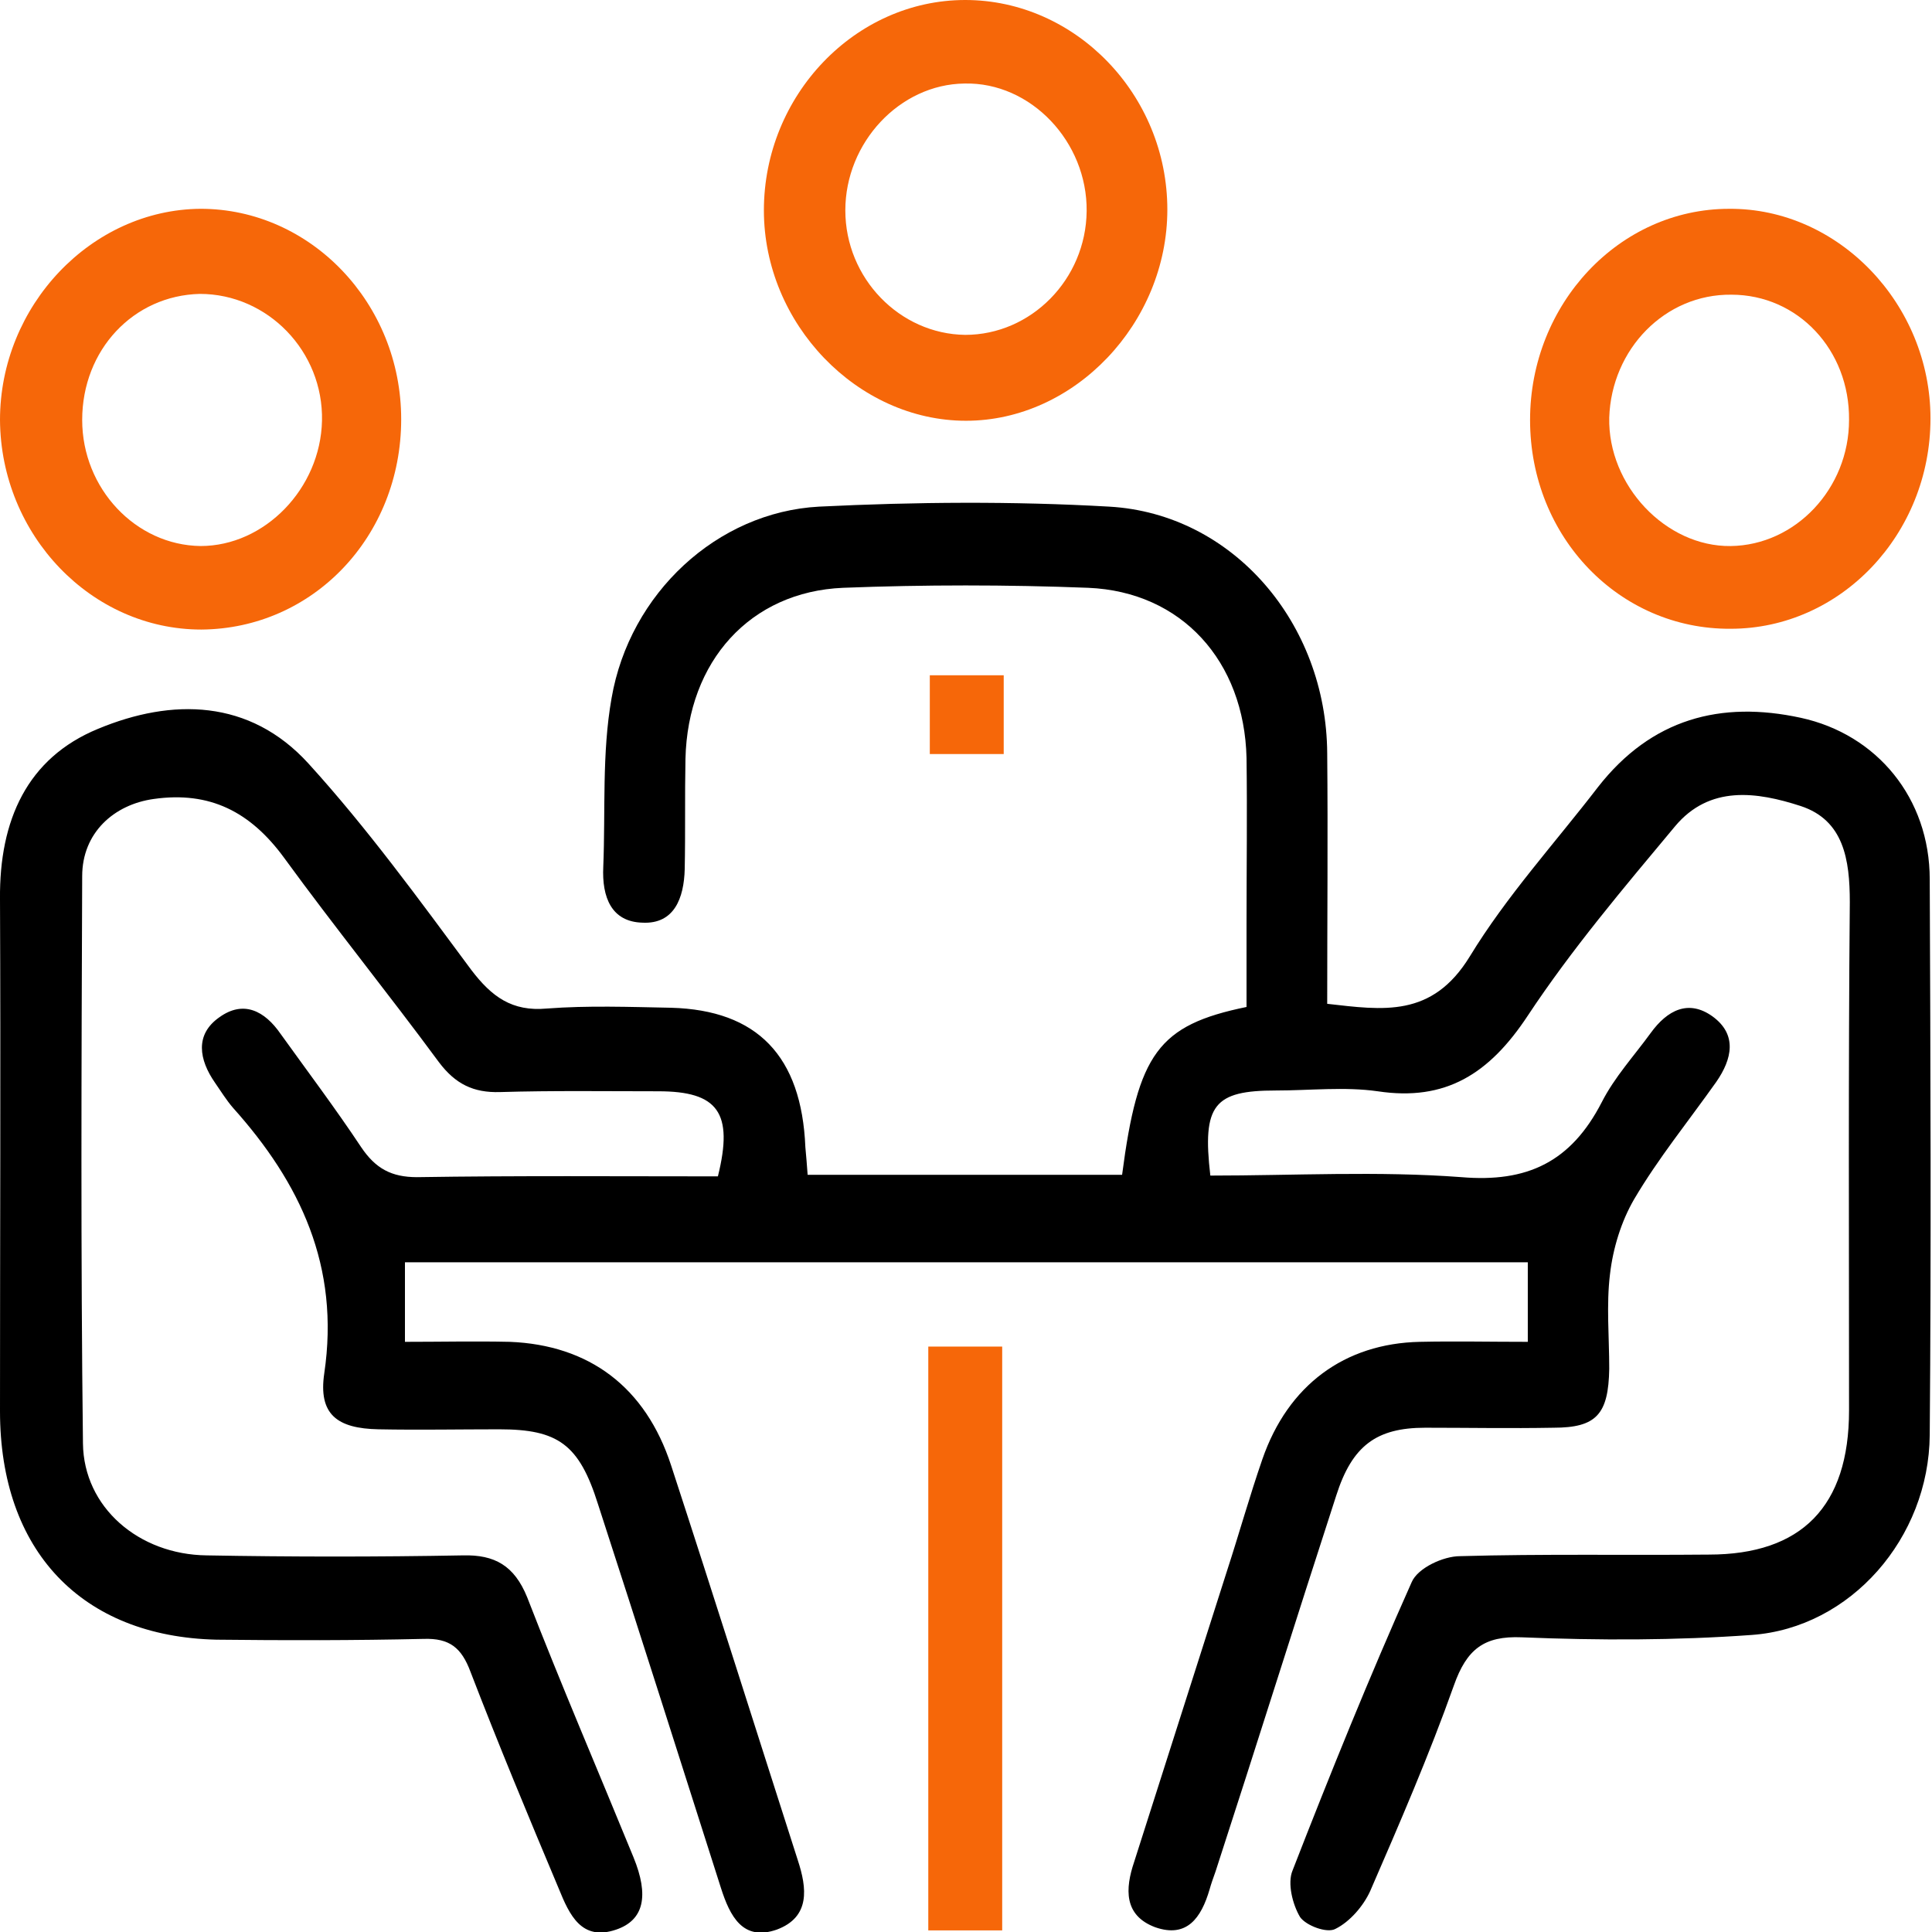
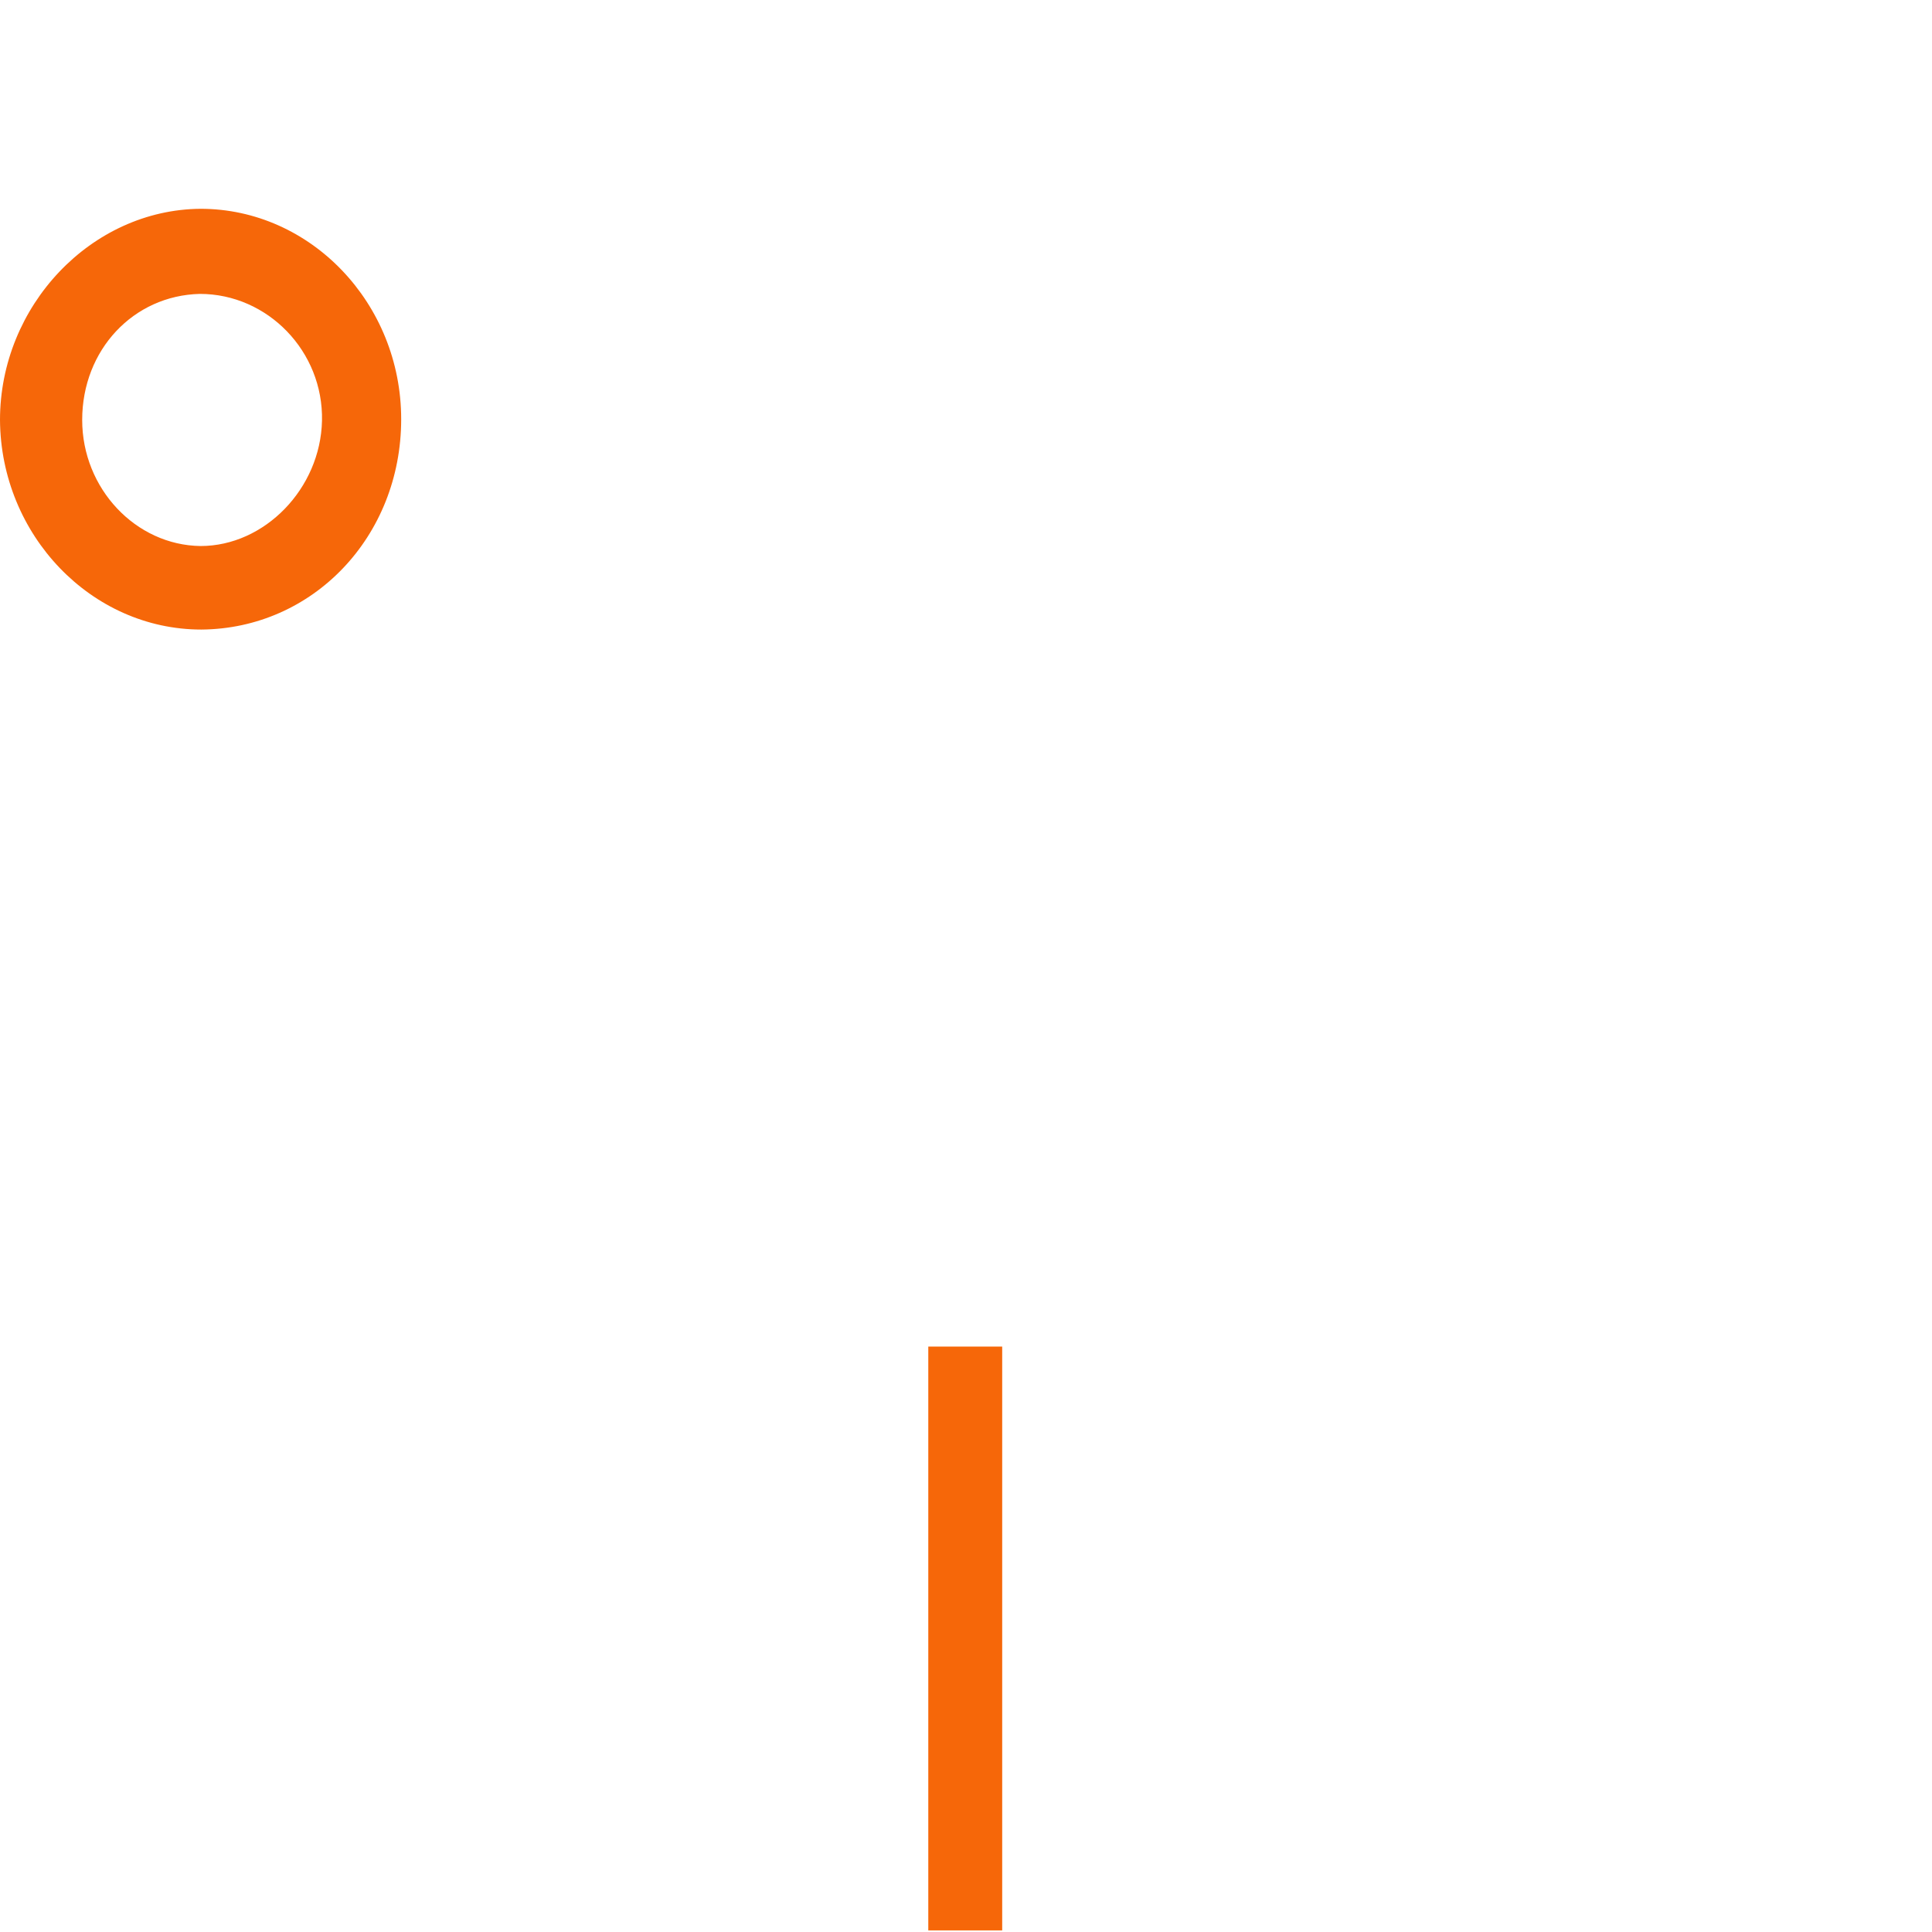
<svg xmlns="http://www.w3.org/2000/svg" width="98" height="98" viewBox="0 0 98 98" fill="none">
-   <path d="M40.967 59.591C46.399 59.591 51.678 59.591 56.918 59.591C57.721 53.436 58.754 51.998 63.23 51.078C63.23 49.719 63.23 48.281 63.23 46.842C63.23 44.044 63.268 41.246 63.23 38.449C63.115 33.533 59.94 30.015 55.197 29.816C51.066 29.656 46.896 29.656 42.765 29.816C38.06 30.015 34.885 33.533 34.77 38.489C34.732 40.367 34.77 42.206 34.732 44.084C34.694 45.563 34.197 46.882 32.59 46.802C31.022 46.762 30.525 45.523 30.601 43.964C30.716 41.126 30.525 38.209 31.022 35.411C31.94 30.095 36.377 25.979 41.541 25.699C46.437 25.459 51.372 25.419 56.268 25.699C62.541 26.059 67.284 31.614 67.322 38.209C67.361 42.405 67.322 46.602 67.322 50.918C70.153 51.238 72.639 51.638 74.552 48.52C76.426 45.443 78.874 42.765 81.055 39.927C83.77 36.45 87.29 35.531 91.344 36.41C95.208 37.25 97.885 40.487 97.885 44.604C97.924 53.996 97.962 63.388 97.885 72.781C97.847 78.016 93.869 82.573 88.858 82.932C84.995 83.212 81.093 83.212 77.191 83.052C75.279 82.972 74.399 83.652 73.749 85.49C72.486 89.047 70.995 92.484 69.503 95.922C69.159 96.681 68.47 97.48 67.743 97.84C67.322 98.08 66.251 97.68 65.945 97.241C65.563 96.601 65.295 95.522 65.563 94.883C67.475 89.967 69.465 85.051 71.607 80.254C71.913 79.535 73.213 78.936 74.055 78.936C78.262 78.816 82.47 78.896 86.678 78.856C91.382 78.856 93.792 76.418 93.792 71.542C93.792 62.949 93.754 54.356 93.831 45.763C93.831 43.604 93.525 41.606 91.344 40.887C89.126 40.167 86.716 39.807 84.956 41.926C82.355 45.043 79.716 48.161 77.497 51.518C75.546 54.475 73.328 55.874 69.885 55.355C68.202 55.115 66.443 55.315 64.721 55.315C61.585 55.315 60.973 56.034 61.394 59.631C65.601 59.631 69.885 59.392 74.131 59.711C77.459 59.991 79.678 58.952 81.246 55.914C81.896 54.635 82.891 53.556 83.732 52.397C84.574 51.238 85.645 50.679 86.869 51.558C88.131 52.477 87.863 53.716 87.06 54.875C85.645 56.874 84.115 58.752 82.891 60.83C82.24 61.949 81.82 63.308 81.667 64.627C81.475 66.186 81.628 67.825 81.628 69.423C81.59 71.742 80.978 72.421 78.798 72.421C76.618 72.461 74.475 72.421 72.295 72.421C69.809 72.421 68.585 73.34 67.781 75.858C65.716 82.213 63.727 88.568 61.661 94.922C61.547 95.242 61.432 95.562 61.355 95.842C60.934 97.281 60.208 98.32 58.601 97.76C56.995 97.161 57.071 95.802 57.53 94.443C59.098 89.527 60.667 84.611 62.235 79.695C62.847 77.817 63.383 75.898 64.033 74.02C65.333 70.263 68.202 68.144 72.027 68.064C73.787 68.025 75.585 68.064 77.497 68.064C77.497 66.706 77.497 65.467 77.497 64.028C58.525 64.028 39.59 64.028 20.541 64.028C20.541 65.307 20.541 66.546 20.541 68.064C22.339 68.064 24.098 68.025 25.858 68.064C29.874 68.224 32.743 70.343 34.044 74.339C36.224 81.014 38.328 87.688 40.47 94.363C40.929 95.762 41.12 97.241 39.399 97.88C37.678 98.48 37.027 97.201 36.568 95.762C34.503 89.287 32.437 82.772 30.333 76.298C29.377 73.26 28.306 72.501 25.322 72.501C23.295 72.501 21.23 72.541 19.202 72.501C17.098 72.461 16.142 71.742 16.448 69.663C17.251 64.228 15.224 59.991 11.82 56.194C11.475 55.794 11.208 55.355 10.902 54.915C10.098 53.756 9.869 52.477 11.131 51.598C12.355 50.719 13.426 51.278 14.229 52.437C15.607 54.356 17.022 56.234 18.322 58.193C19.049 59.272 19.852 59.711 21.153 59.711C26.241 59.631 31.328 59.671 36.415 59.671C37.219 56.434 36.415 55.355 33.394 55.355C30.716 55.355 28.038 55.315 25.361 55.395C24.022 55.435 23.104 54.995 22.262 53.876C19.7 50.399 16.984 47.042 14.421 43.525C12.7 41.166 10.634 40.127 7.803 40.527C5.776 40.807 4.169 42.245 4.169 44.444C4.131 54.036 4.093 63.628 4.208 73.22C4.246 76.458 7.038 78.856 10.481 78.896C14.803 78.975 19.164 78.975 23.486 78.896C25.093 78.856 26.087 79.415 26.738 81.014C28.459 85.45 30.333 89.807 32.131 94.203C32.934 96.162 32.667 97.4 31.251 97.88C29.492 98.48 28.88 97.121 28.344 95.802C26.814 92.165 25.284 88.488 23.869 84.811C23.41 83.572 22.798 83.092 21.497 83.132C17.978 83.212 14.497 83.212 10.978 83.172C4.131 83.012 2.08917e-05 78.656 2.08917e-05 71.582C2.08917e-05 62.909 0.038 54.276 2.08917e-05 45.603C-0.038 41.606 1.377 38.449 4.973 36.97C8.721 35.411 12.661 35.451 15.645 38.728C18.628 42.006 21.268 45.643 23.907 49.2C24.94 50.559 25.973 51.318 27.732 51.158C29.836 50.998 31.94 51.078 34.044 51.118C38.404 51.238 40.661 53.556 40.852 58.193C40.891 58.632 40.929 59.032 40.967 59.591Z" fill="black" />
  <path d="M20.35 21.263C20.35 27.218 15.874 31.894 10.213 31.934C4.628 31.934 0.038 27.138 0 21.303C0 15.507 4.628 10.631 10.175 10.591C15.76 10.591 20.35 15.387 20.35 21.263ZM4.169 21.303C4.169 24.78 6.885 27.657 10.175 27.697C13.426 27.697 16.257 24.78 16.333 21.343C16.41 17.825 13.579 14.908 10.137 14.908C6.77 14.988 4.169 17.745 4.169 21.303Z" fill="#F66709" />
-   <path d="M77.612 21.303C77.612 15.428 82.125 10.592 87.71 10.592C93.256 10.552 97.923 15.428 97.923 21.223C97.923 27.098 93.371 31.894 87.786 31.894C82.163 31.934 77.612 27.258 77.612 21.303ZM87.825 14.948C84.459 14.908 81.743 17.706 81.628 21.183C81.552 24.62 84.497 27.738 87.786 27.698C91.076 27.658 93.792 24.78 93.792 21.303C93.83 17.746 91.191 14.948 87.825 14.948Z" fill="#F66709" />
-   <path d="M48.961 0C54.546 0 59.213 4.796 59.213 10.631C59.213 16.387 54.508 21.343 49 21.343C43.492 21.343 38.748 16.427 38.748 10.671C38.748 4.836 43.377 0 48.961 0ZM48.961 16.986C52.289 16.986 55.082 14.188 55.12 10.711C55.158 7.194 52.289 4.157 48.923 4.237C45.633 4.277 42.879 7.234 42.879 10.671C42.879 14.108 45.633 16.946 48.961 16.986Z" fill="#F66709" />
  <path d="M47.087 97.92C47.087 88.048 47.087 78.216 47.087 68.304C48.311 68.304 49.497 68.304 50.836 68.304C50.836 78.136 50.836 87.968 50.836 97.92C49.65 97.92 48.426 97.92 47.087 97.92Z" fill="#F66709" />
-   <path d="M50.913 34.252C50.913 35.611 50.913 36.85 50.913 38.249C49.651 38.249 48.503 38.249 47.164 38.249C47.164 36.93 47.164 35.691 47.164 34.252C48.35 34.252 49.498 34.252 50.913 34.252Z" fill="#F66709" />
</svg>